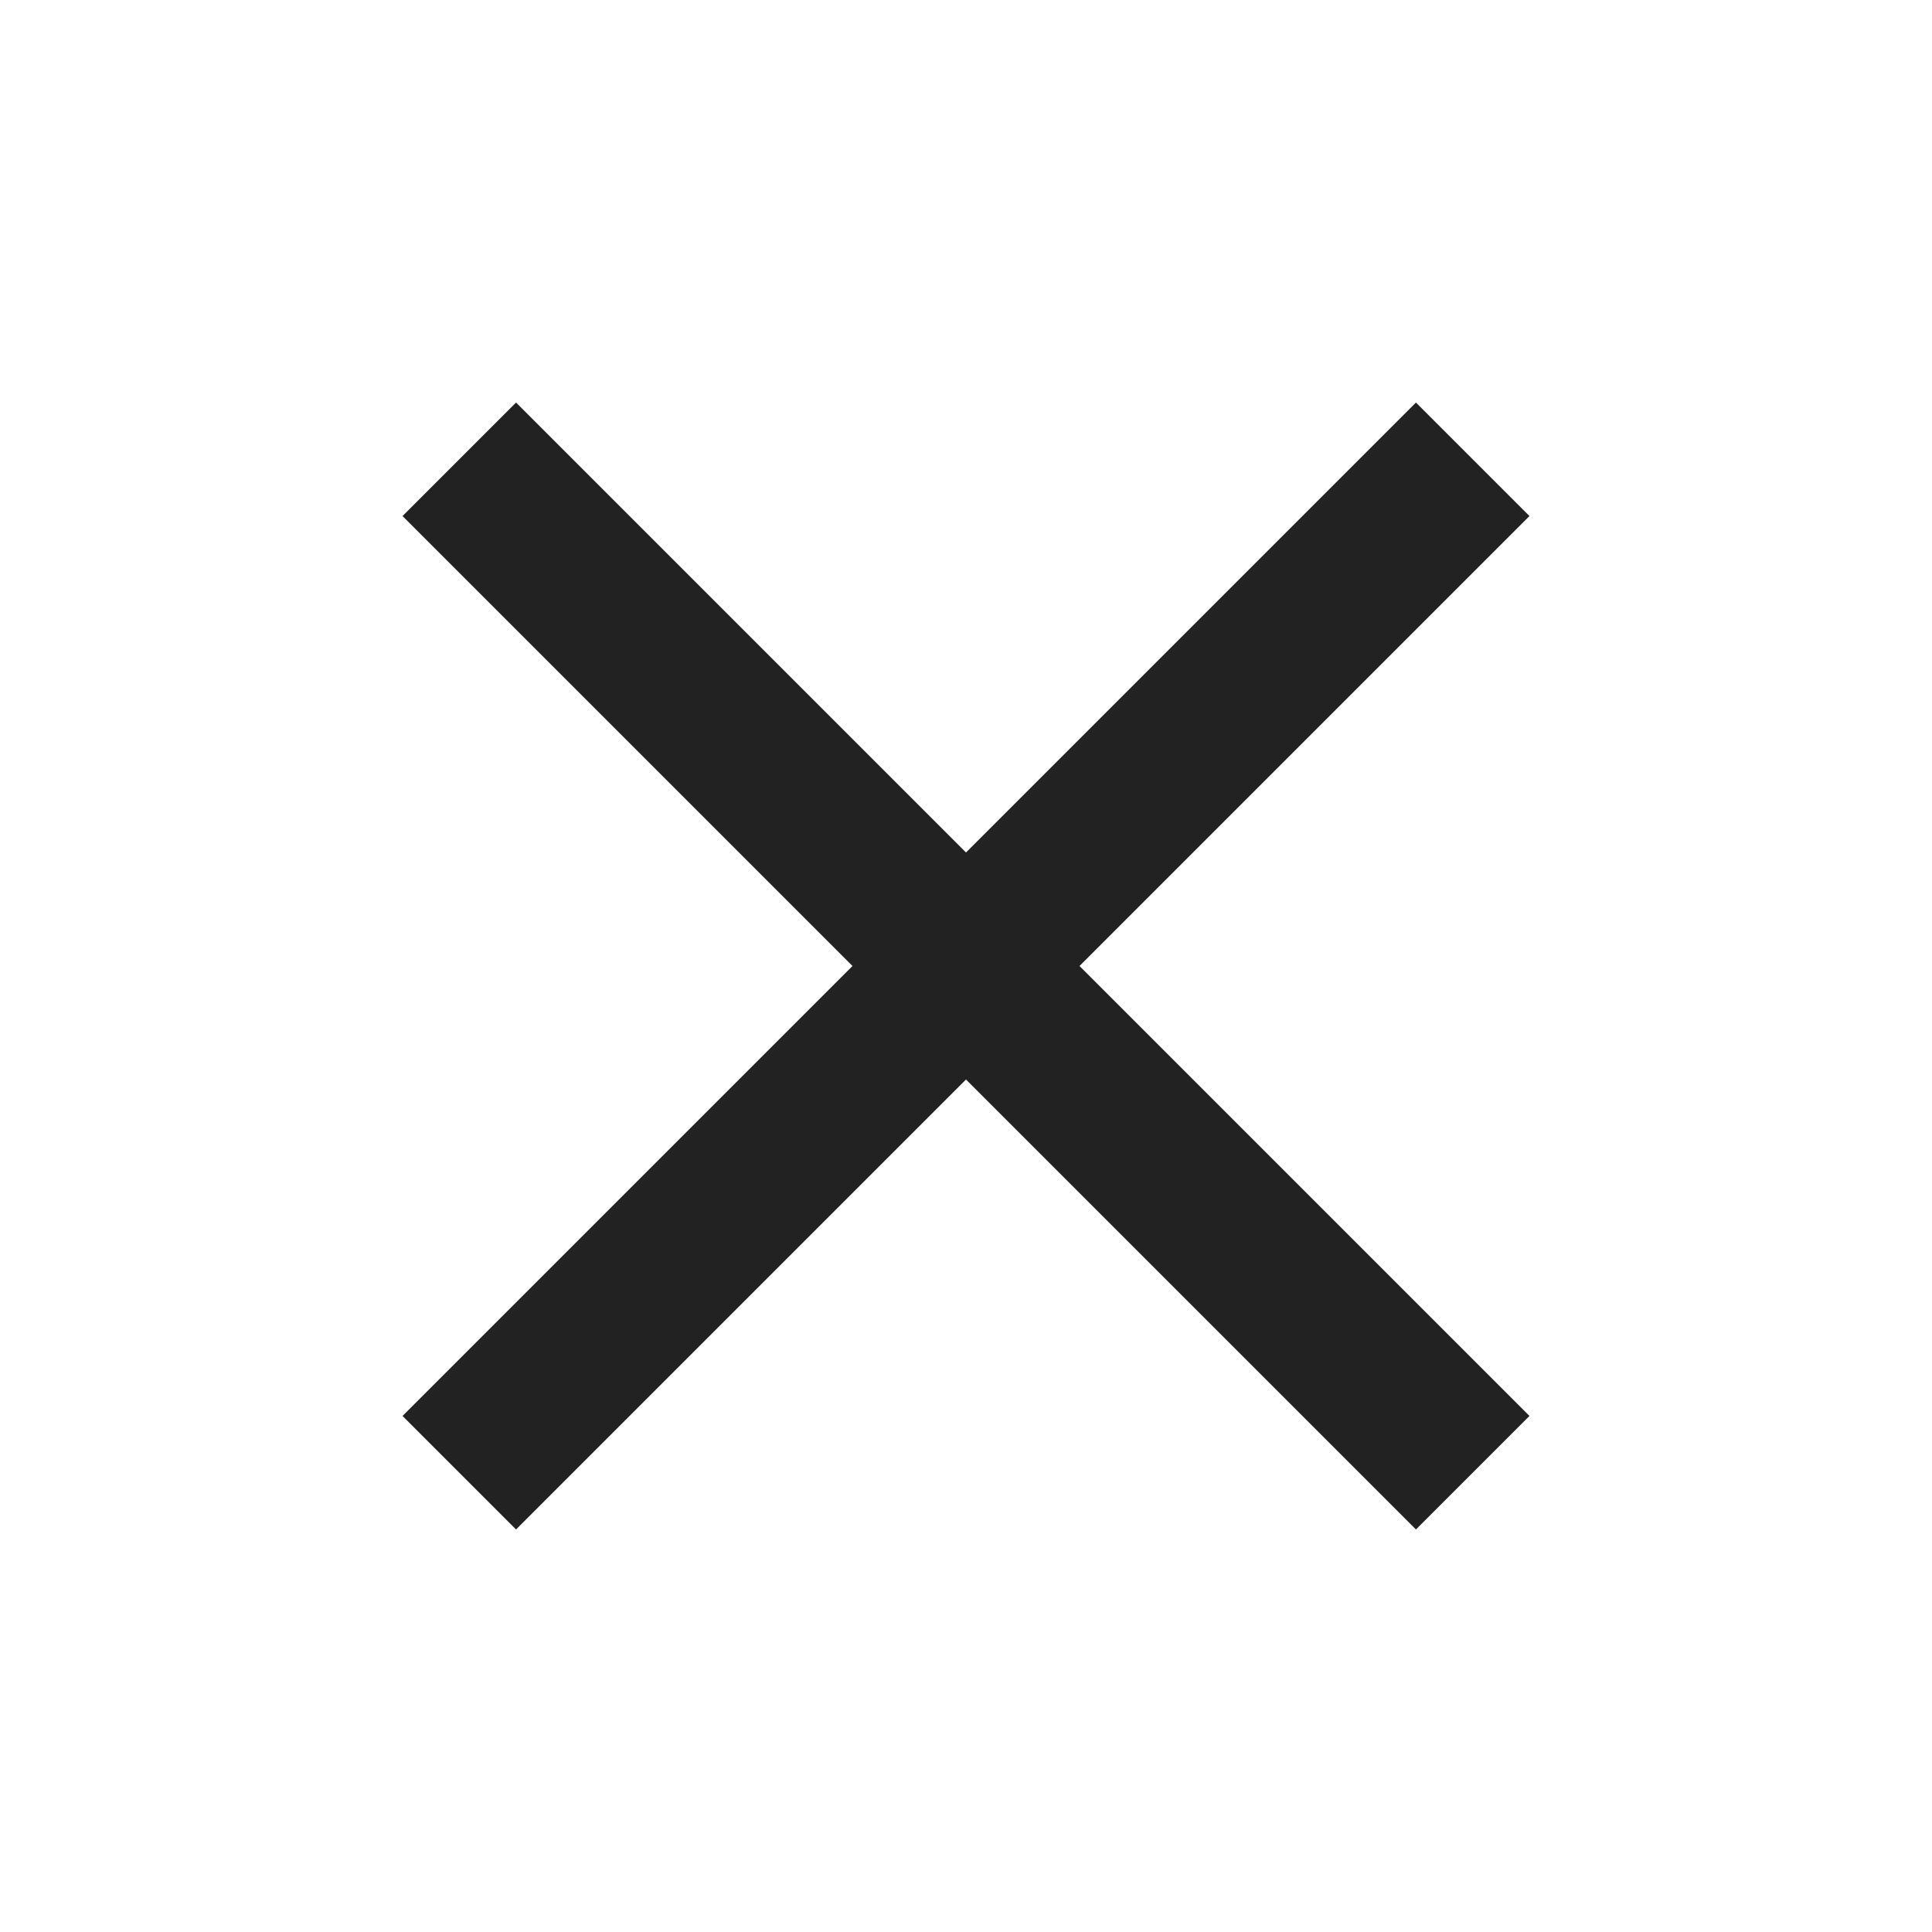
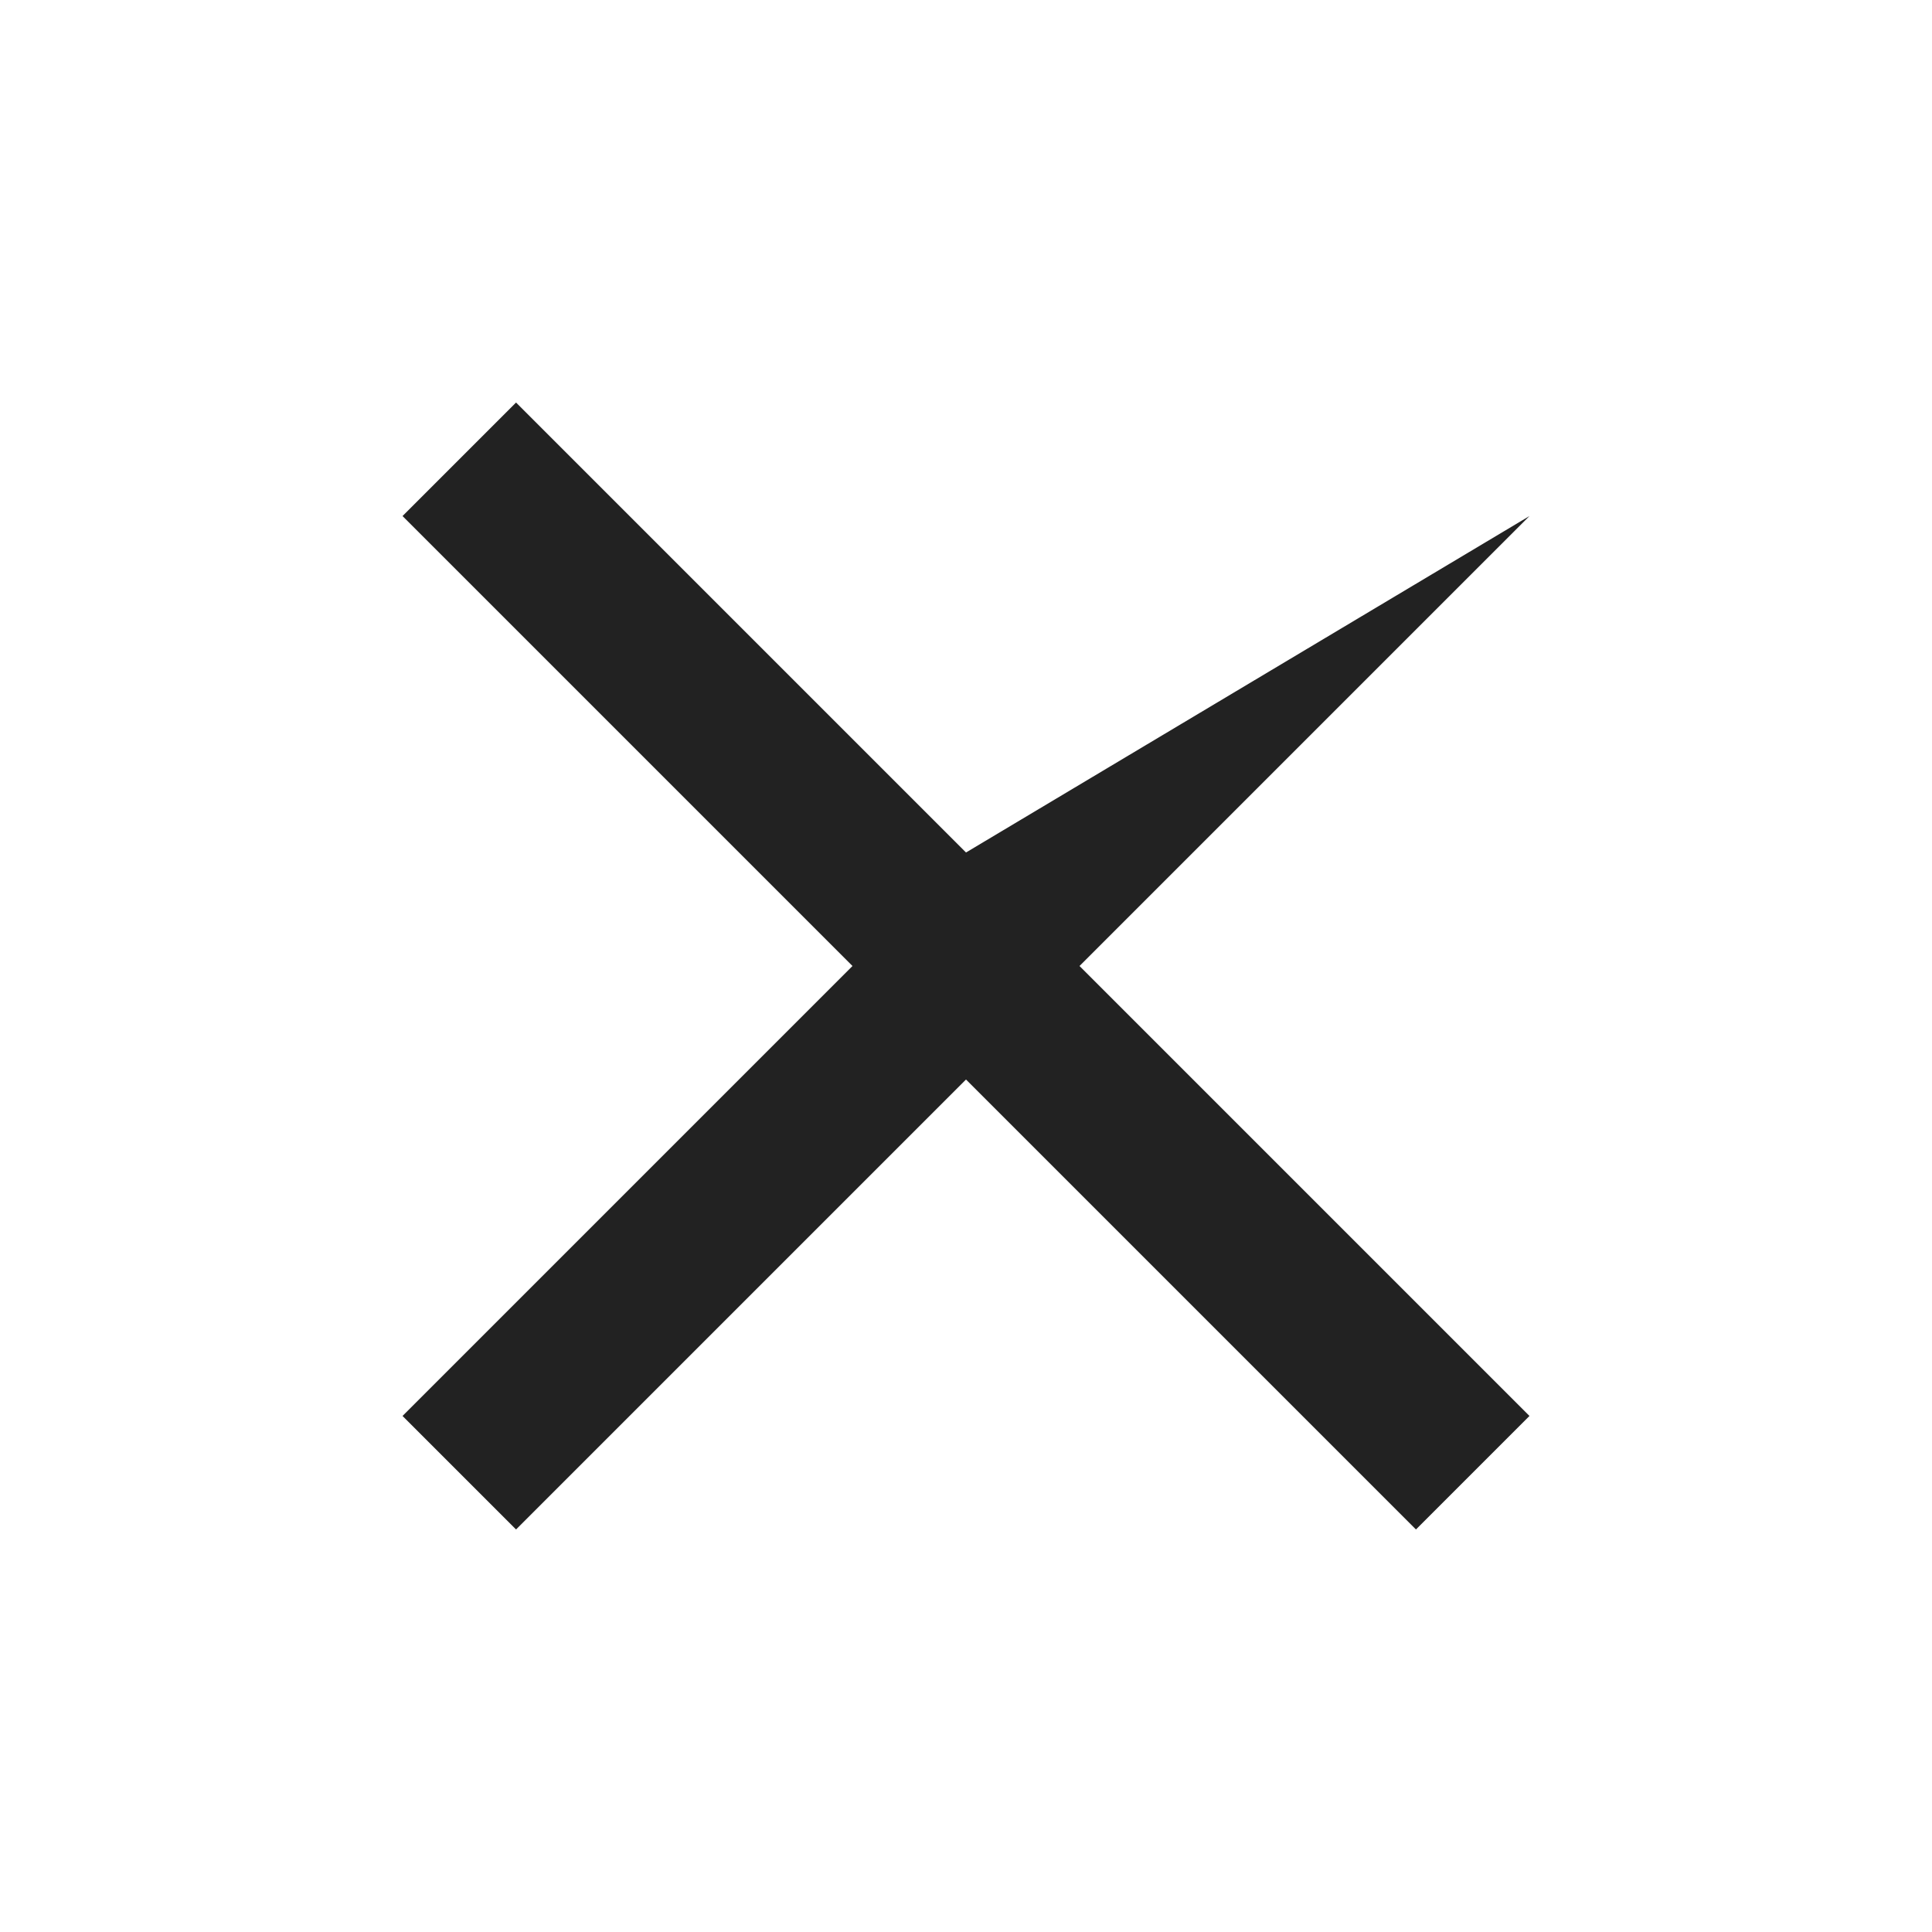
<svg xmlns="http://www.w3.org/2000/svg" width="20" height="20" viewBox="0 0 20 20" fill="none">
  <g id="close">
-     <path id="Vector" d="M15.833 5.342L14.658 4.167L10 8.825L5.342 4.167L4.167 5.342L8.825 10L4.167 14.658L5.342 15.833L10 11.175L14.658 15.833L15.833 14.658L11.175 10L15.833 5.342Z" fill="#222222" />
+     <path id="Vector" d="M15.833 5.342L10 8.825L5.342 4.167L4.167 5.342L8.825 10L4.167 14.658L5.342 15.833L10 11.175L14.658 15.833L15.833 14.658L11.175 10L15.833 5.342Z" fill="#222222" />
  </g>
</svg>